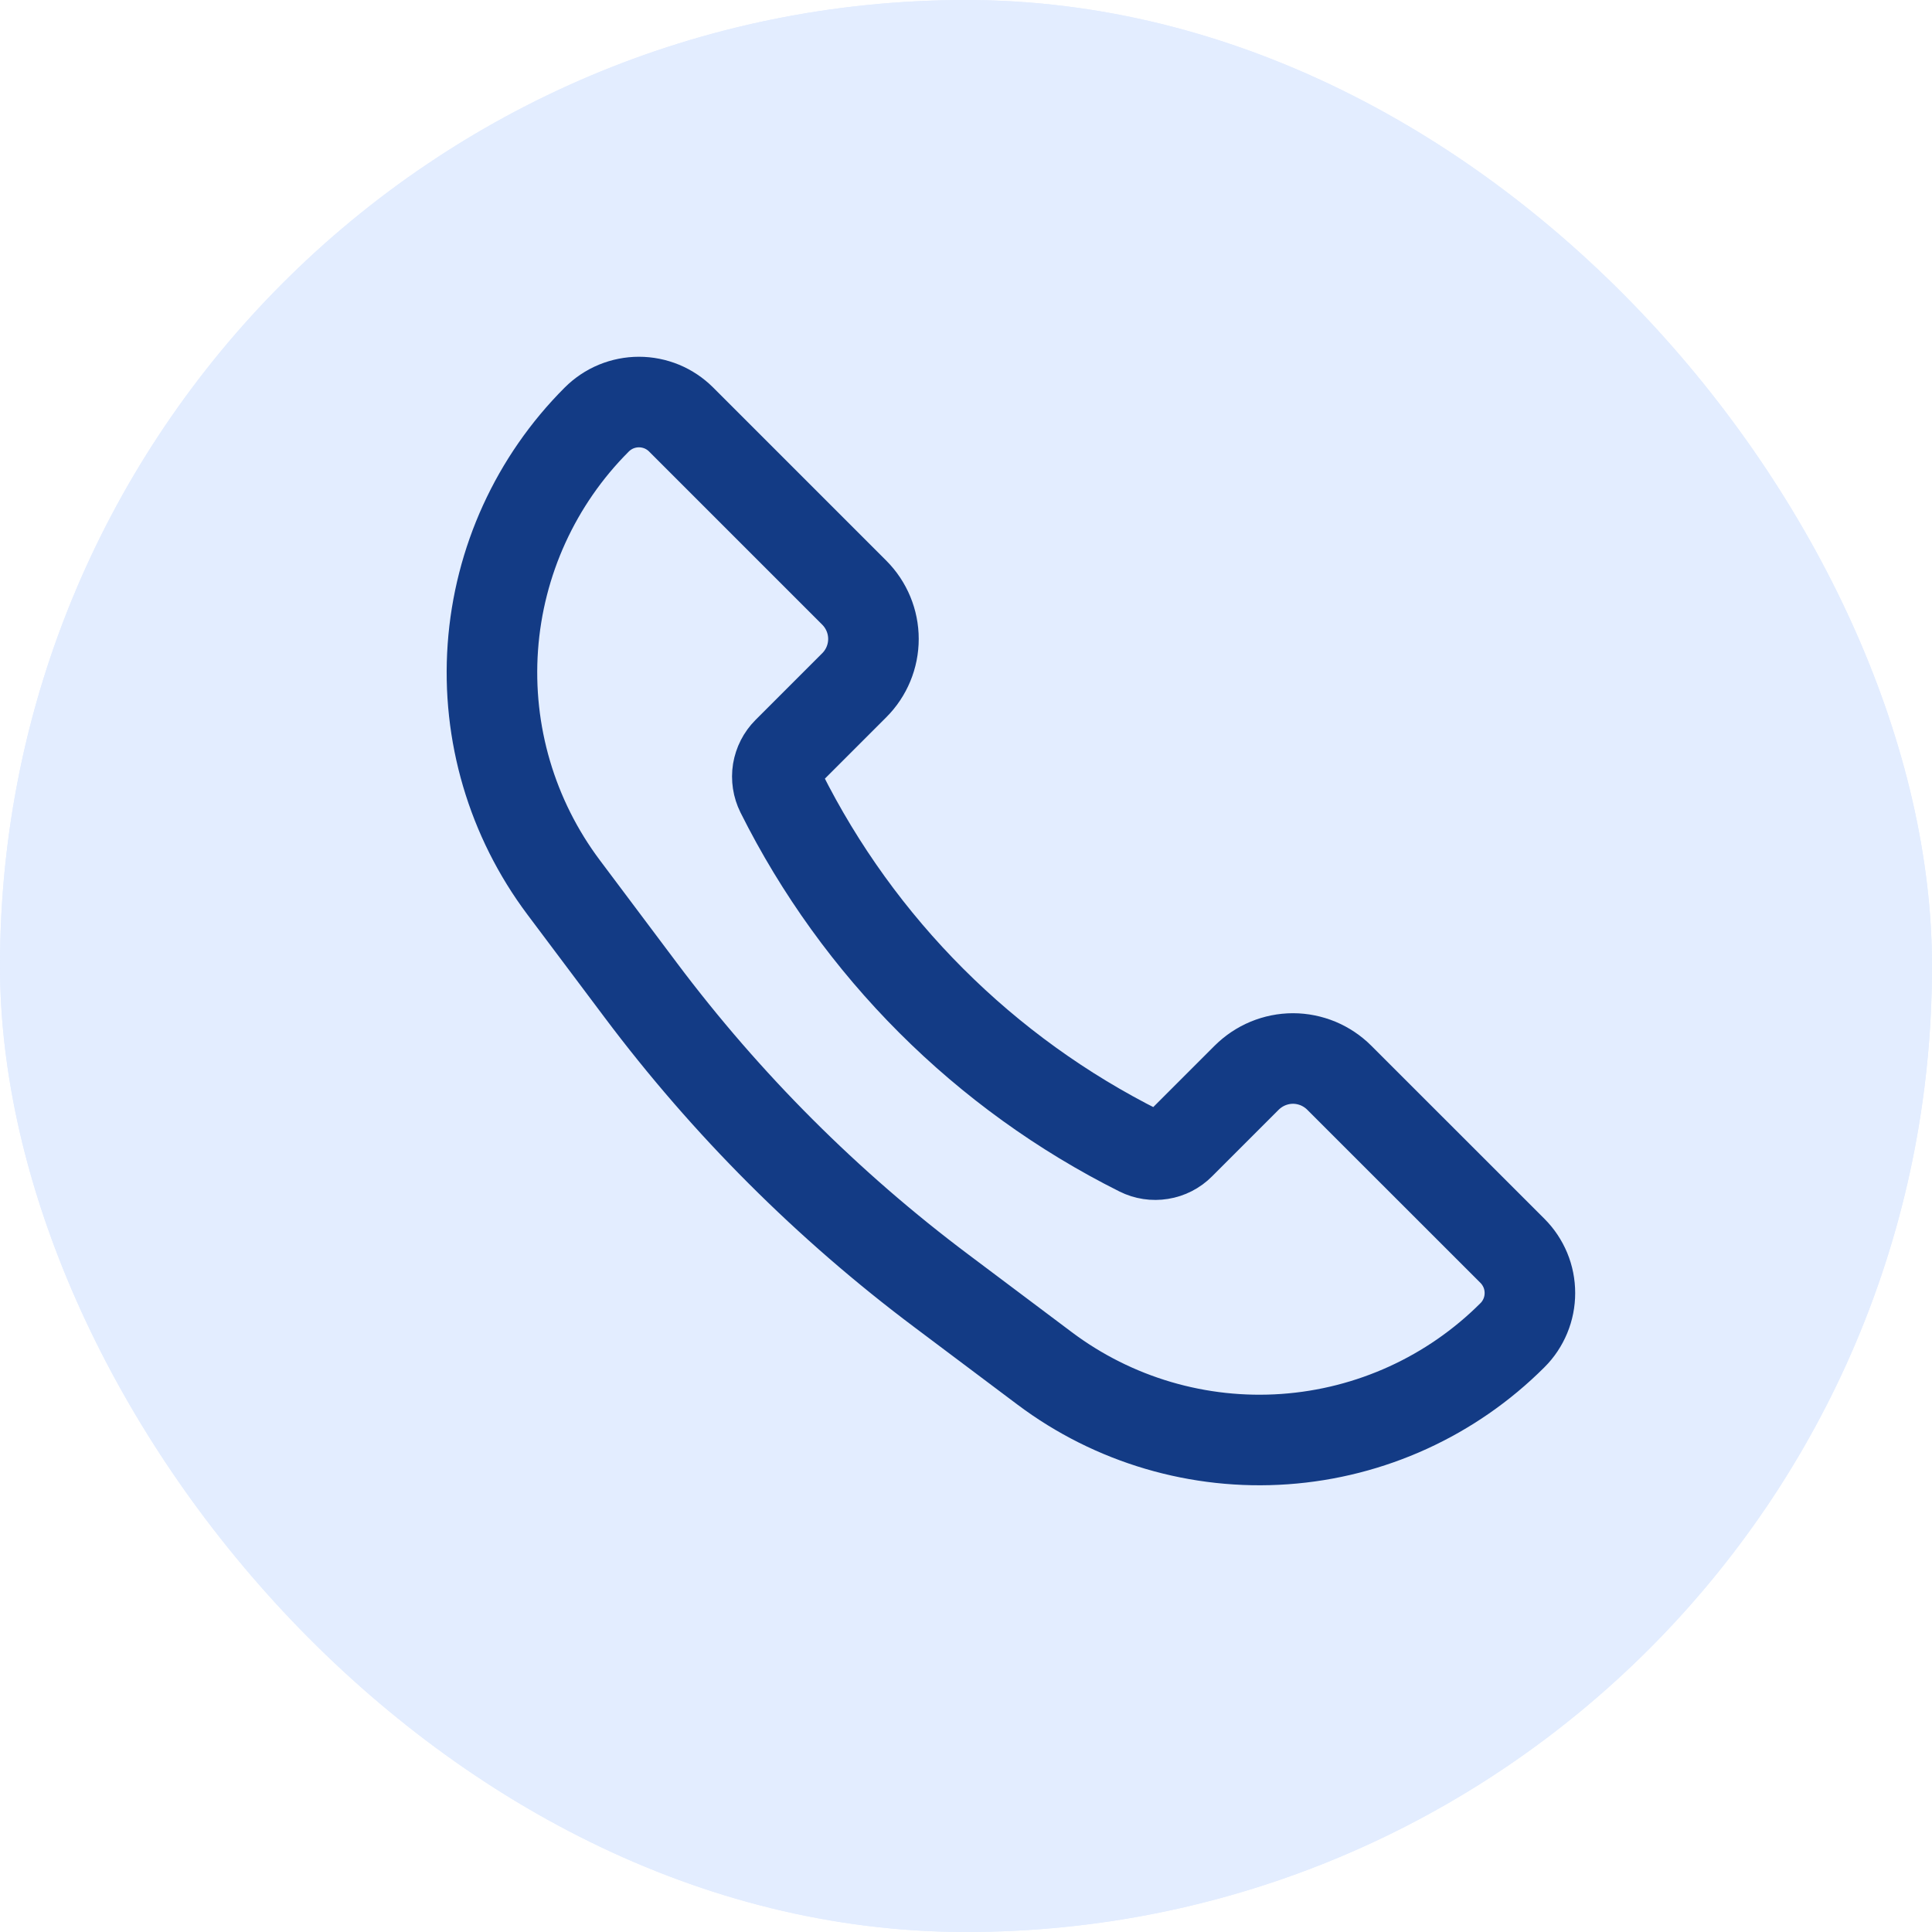
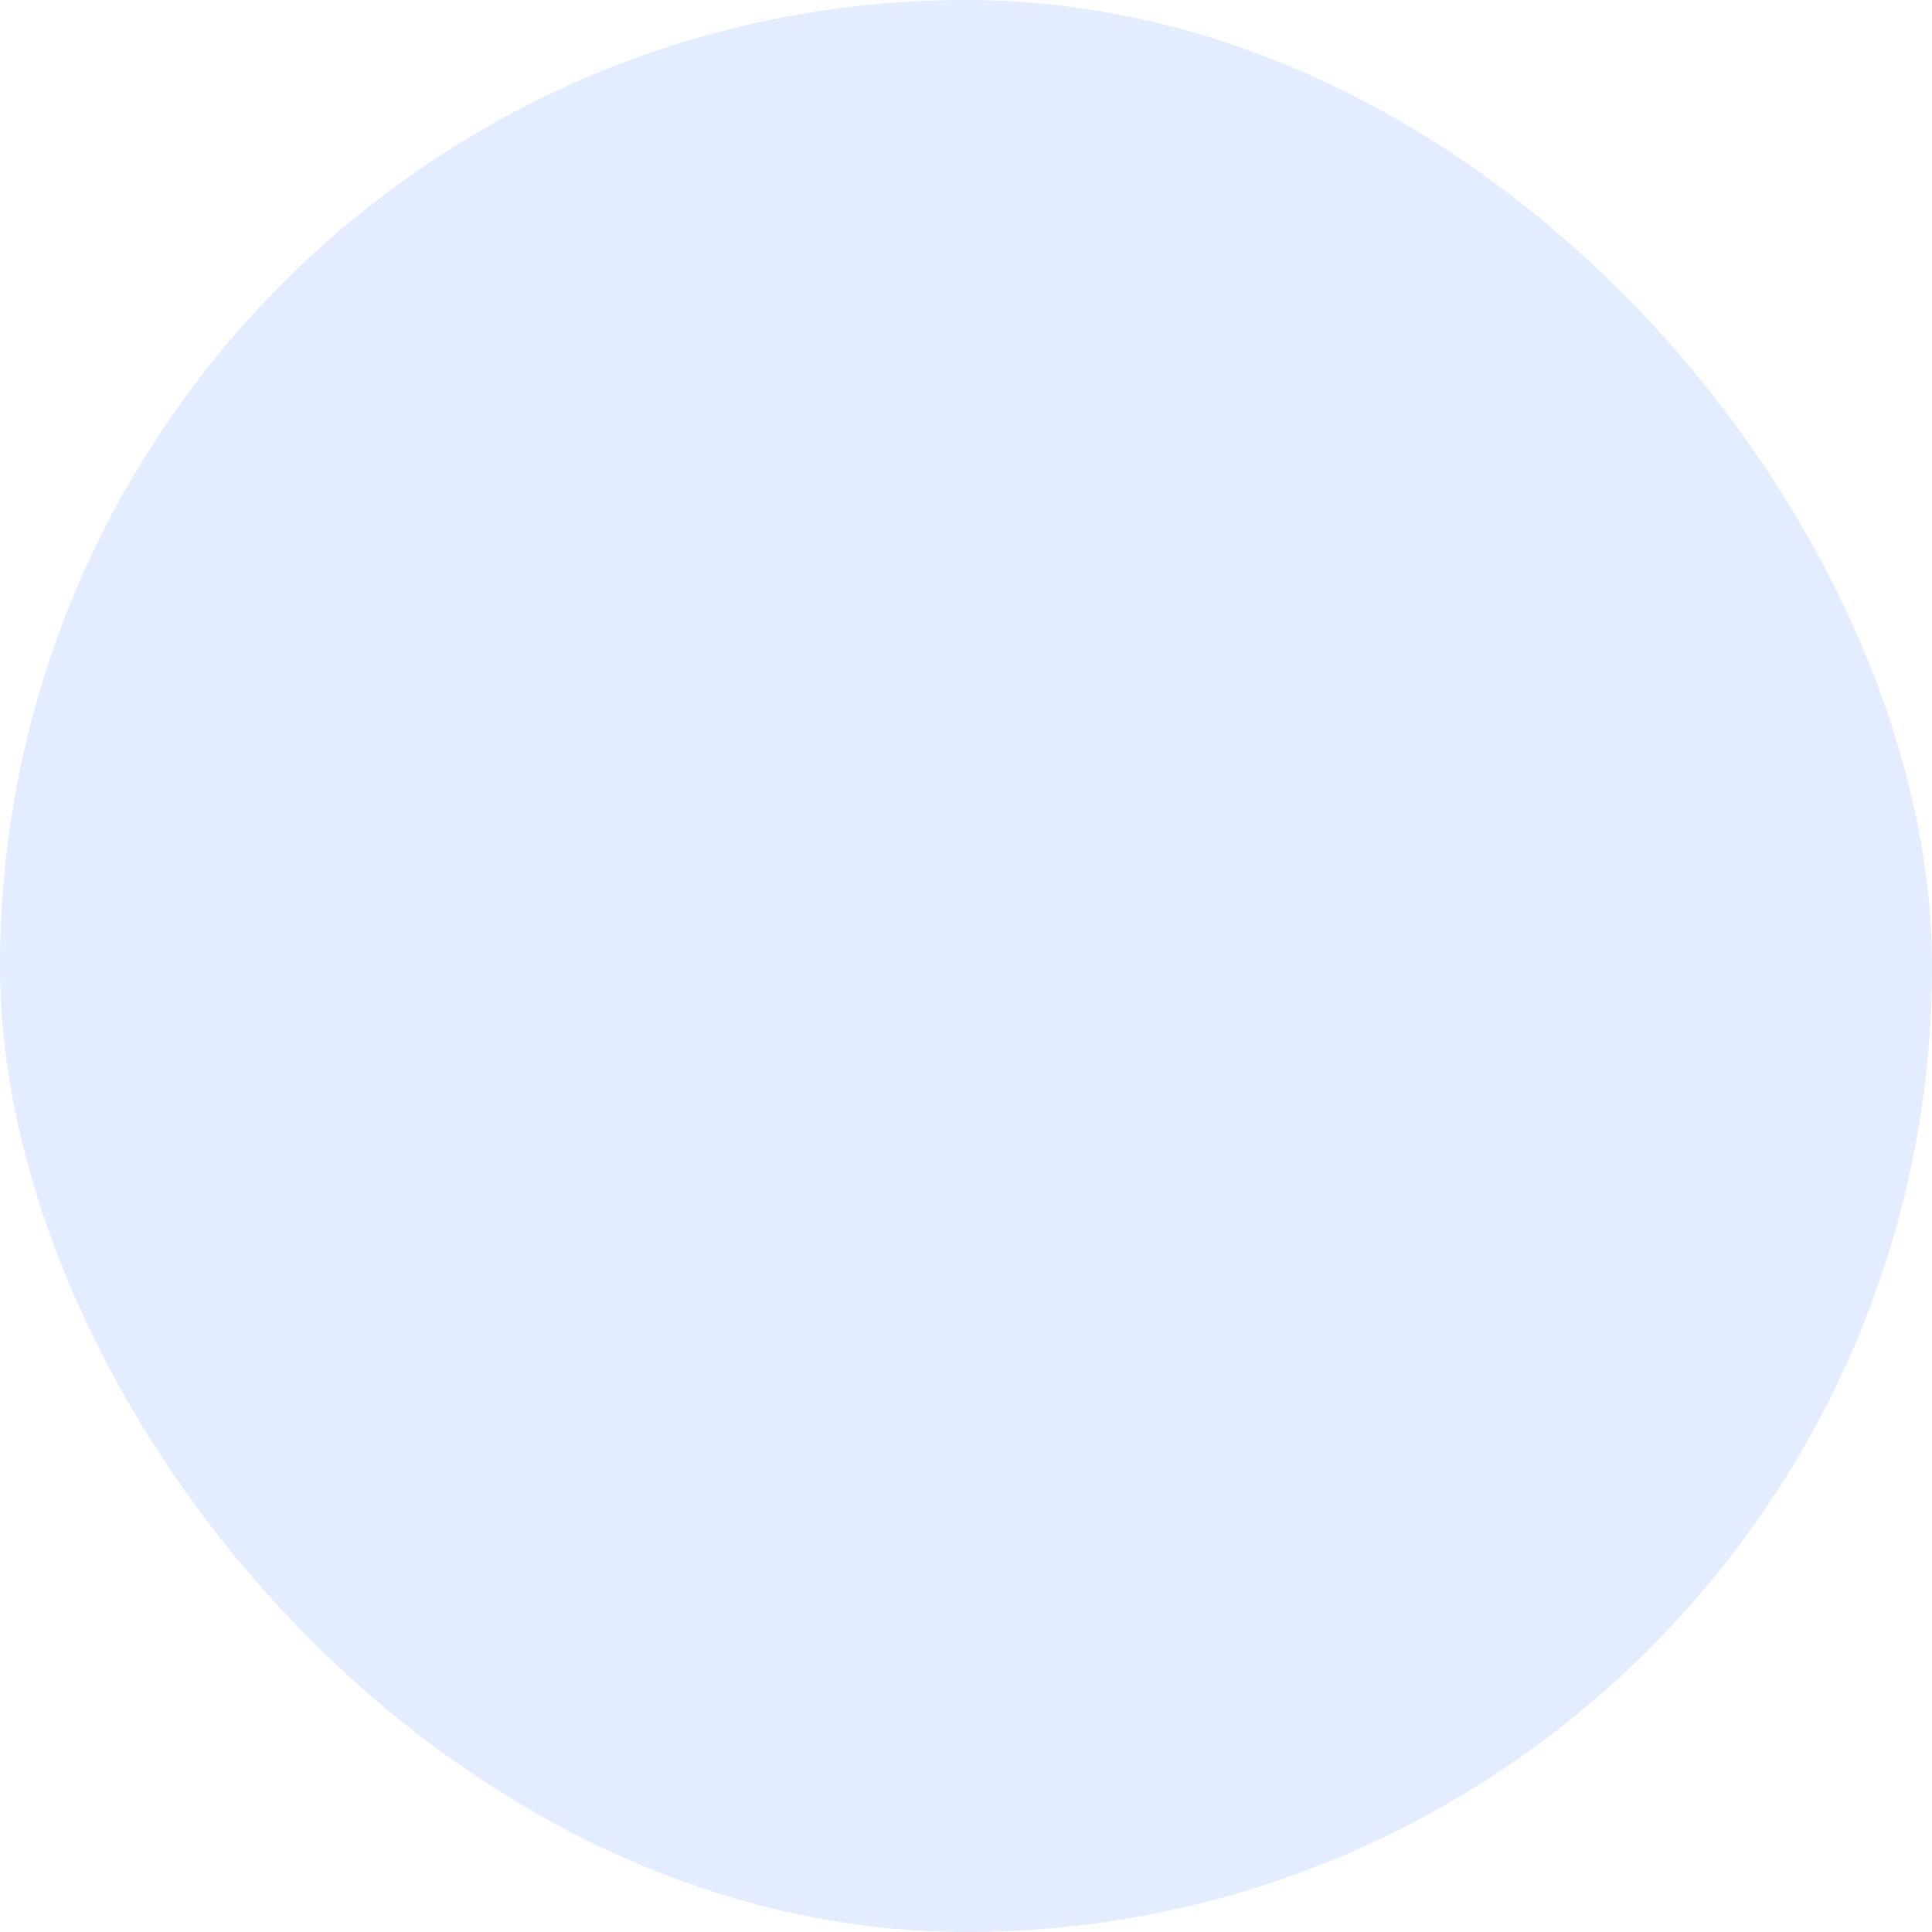
<svg xmlns="http://www.w3.org/2000/svg" width="32" height="32" viewBox="0 0 32 32" fill="none">
  <g filter="url(#filter0_b_156_724)">
    <g clip-path="url(#clip0_156_724)">
      <rect width="32" height="32" rx="16" fill="#E3EDFF" />
-       <rect width="32" height="32" rx="16" fill="#E3EDFF" />
-       <path d="M22.498 18.166L25.051 20.718C25.143 20.81 25.215 20.919 25.265 21.038C25.315 21.158 25.34 21.287 25.34 21.417C25.34 21.546 25.315 21.675 25.265 21.795C25.215 21.915 25.143 22.024 25.051 22.115C24.042 23.124 22.703 23.735 21.28 23.836C19.857 23.937 18.445 23.522 17.304 22.666L15.598 21.385C13.709 19.969 12.031 18.291 10.614 16.402L9.334 14.696C8.478 13.554 8.062 12.143 8.163 10.719C8.264 9.296 8.875 7.958 9.884 6.949C9.976 6.857 10.085 6.784 10.205 6.734C10.325 6.685 10.453 6.659 10.583 6.659C10.713 6.659 10.841 6.685 10.961 6.734C11.081 6.784 11.19 6.857 11.282 6.949L14.15 9.817C14.353 10.021 14.467 10.296 14.467 10.583C14.467 10.87 14.353 11.146 14.15 11.349L13.044 12.455C12.958 12.541 12.902 12.652 12.882 12.771C12.863 12.891 12.882 13.014 12.936 13.123C14.221 15.694 16.306 17.778 18.877 19.064C18.985 19.118 19.108 19.137 19.228 19.117C19.348 19.098 19.459 19.041 19.544 18.955L20.649 17.85C20.75 17.75 20.869 17.67 21.001 17.615C21.132 17.561 21.273 17.532 21.416 17.532C21.558 17.532 21.699 17.561 21.831 17.615C21.962 17.67 22.082 17.75 22.182 17.85L22.498 18.166Z" stroke="#133B85" stroke-width="1.5" />
    </g>
  </g>
  <defs>
    <filter id="filter0_b_156_724" x="-4" y="-4" width="40" height="40" filterUnits="userSpaceOnUse" color-interpolation-filters="sRGB">
      <feFlood flood-opacity="0" result="BackgroundImageFix" />
      <feGaussianBlur in="BackgroundImageFix" stdDeviation="2" />
      <feComposite in2="SourceAlpha" operator="in" result="effect1_backgroundBlur_156_724" />
      <feBlend mode="normal" in="SourceGraphic" in2="effect1_backgroundBlur_156_724" result="shape" />
    </filter>
    <clipPath id="clip0_156_724">
      <rect width="32" height="32" rx="16" fill="white" />
    </clipPath>
  </defs>
</svg>